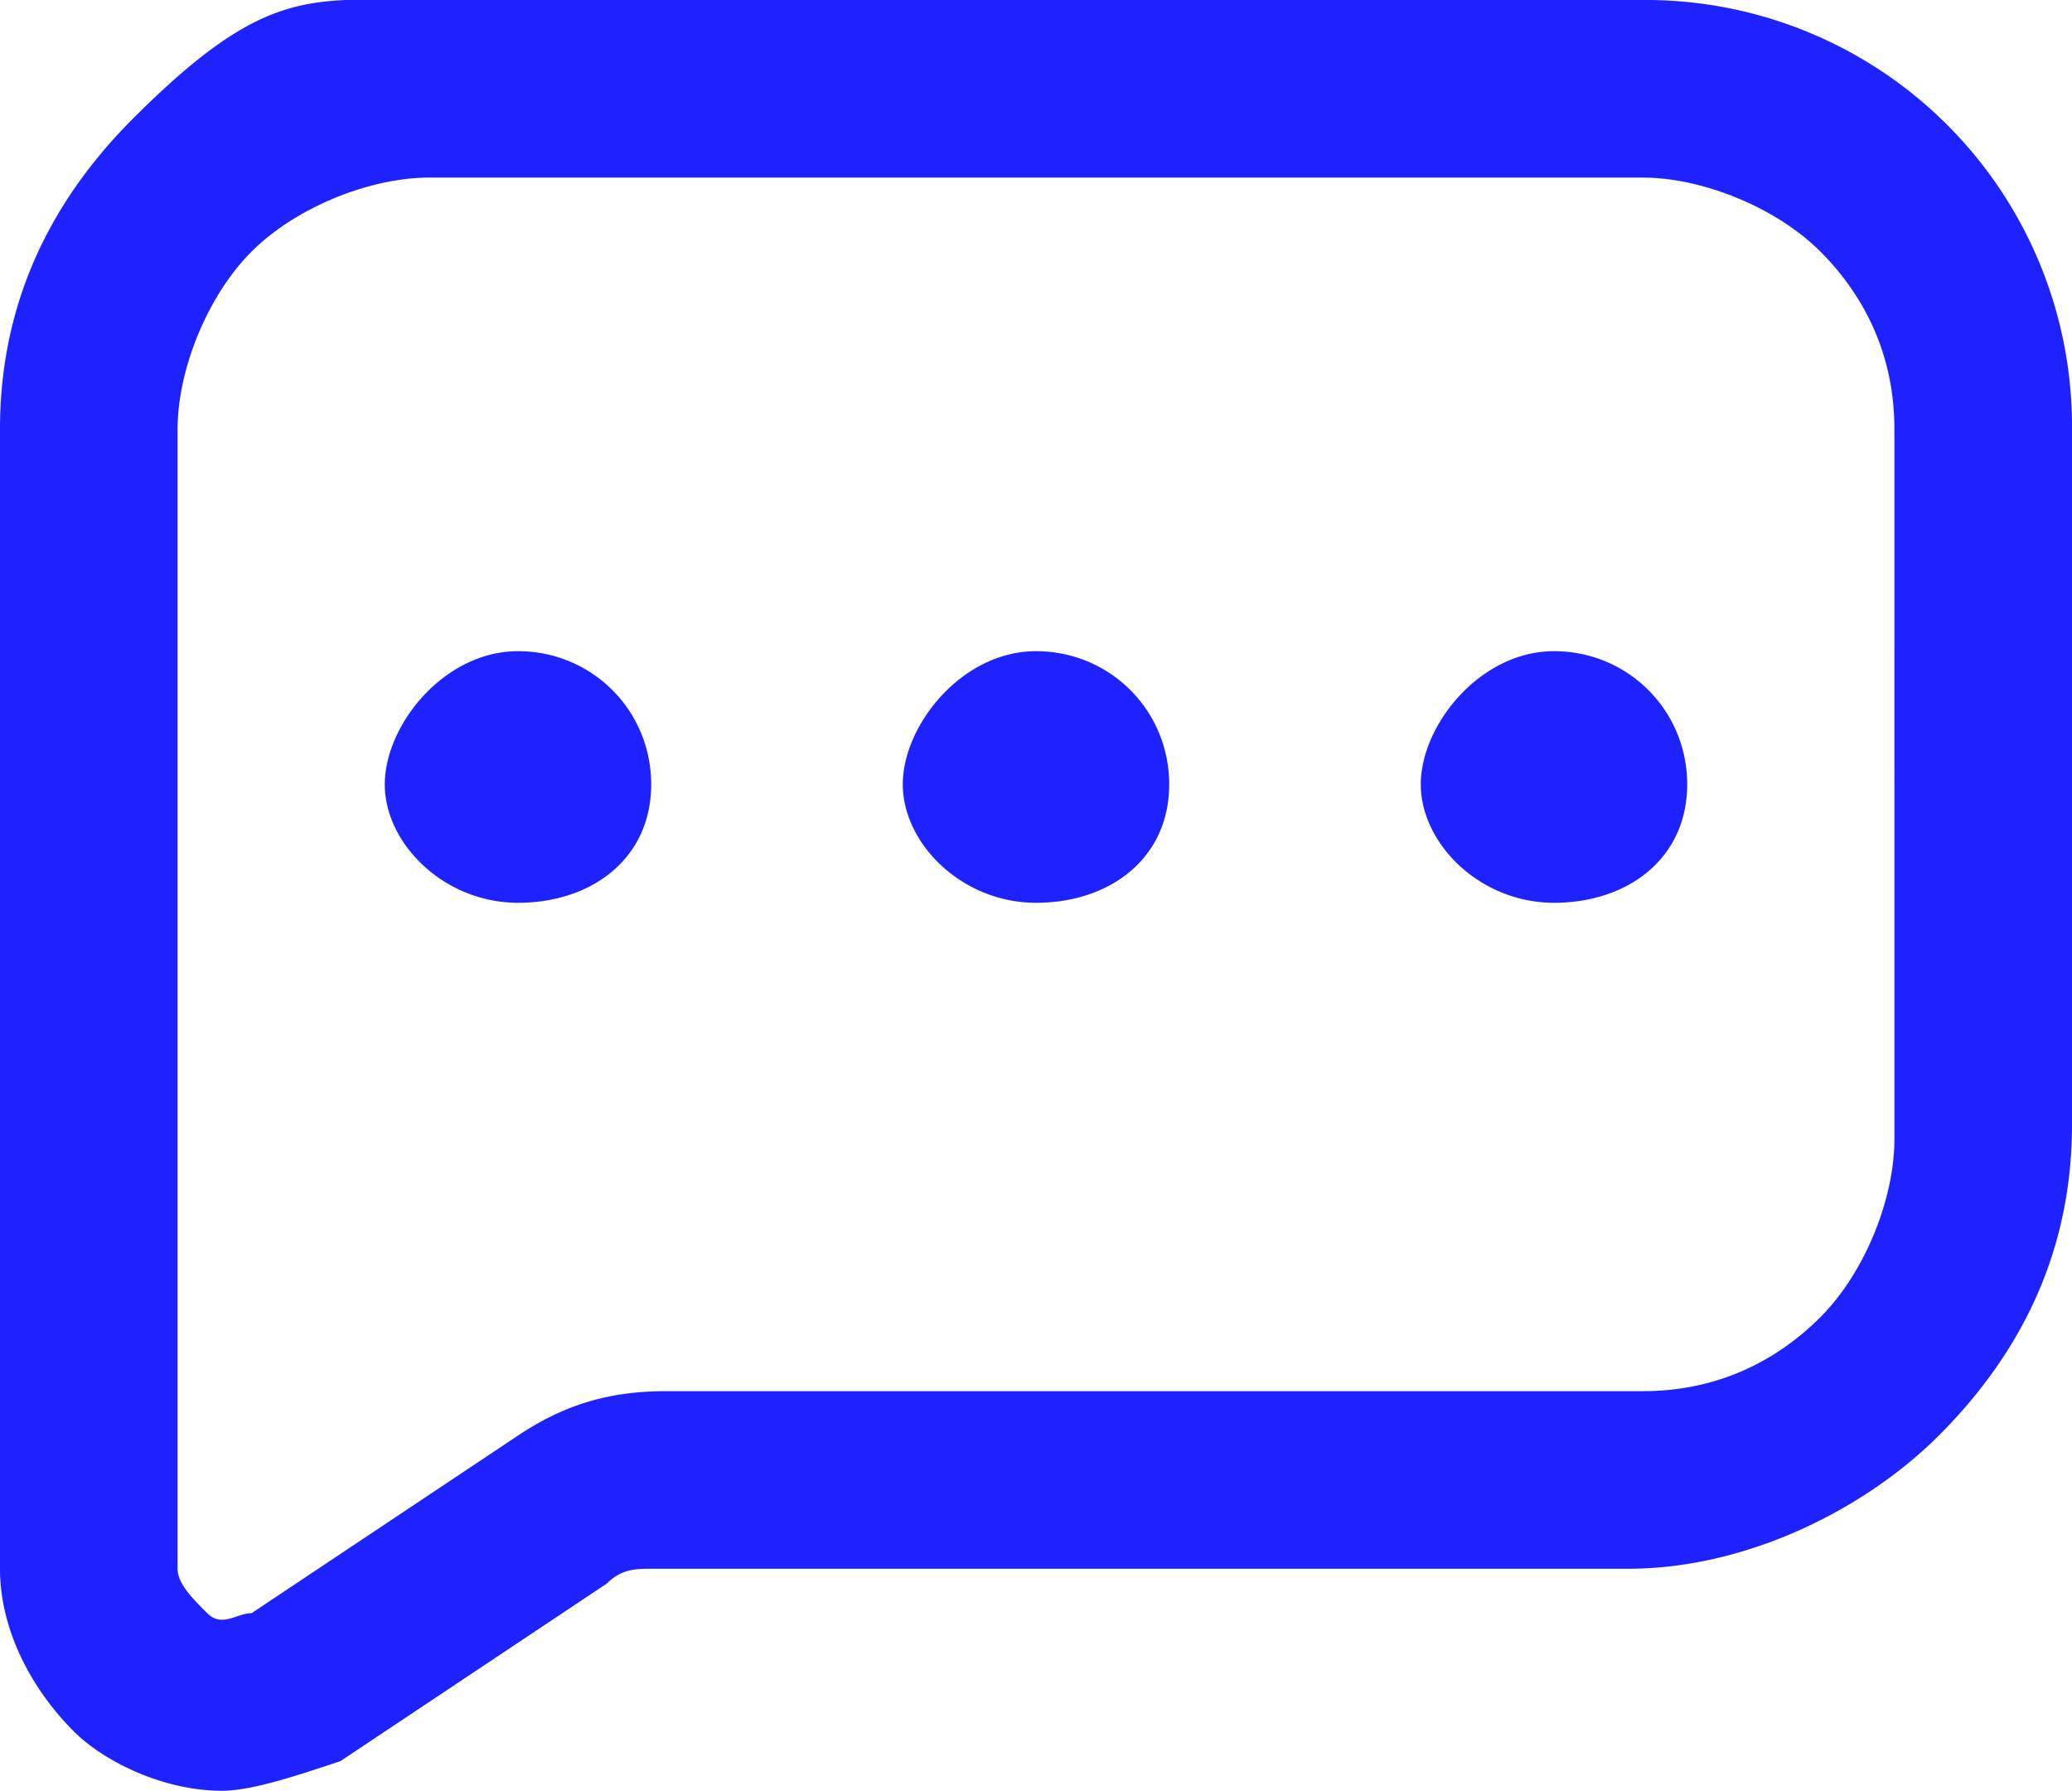
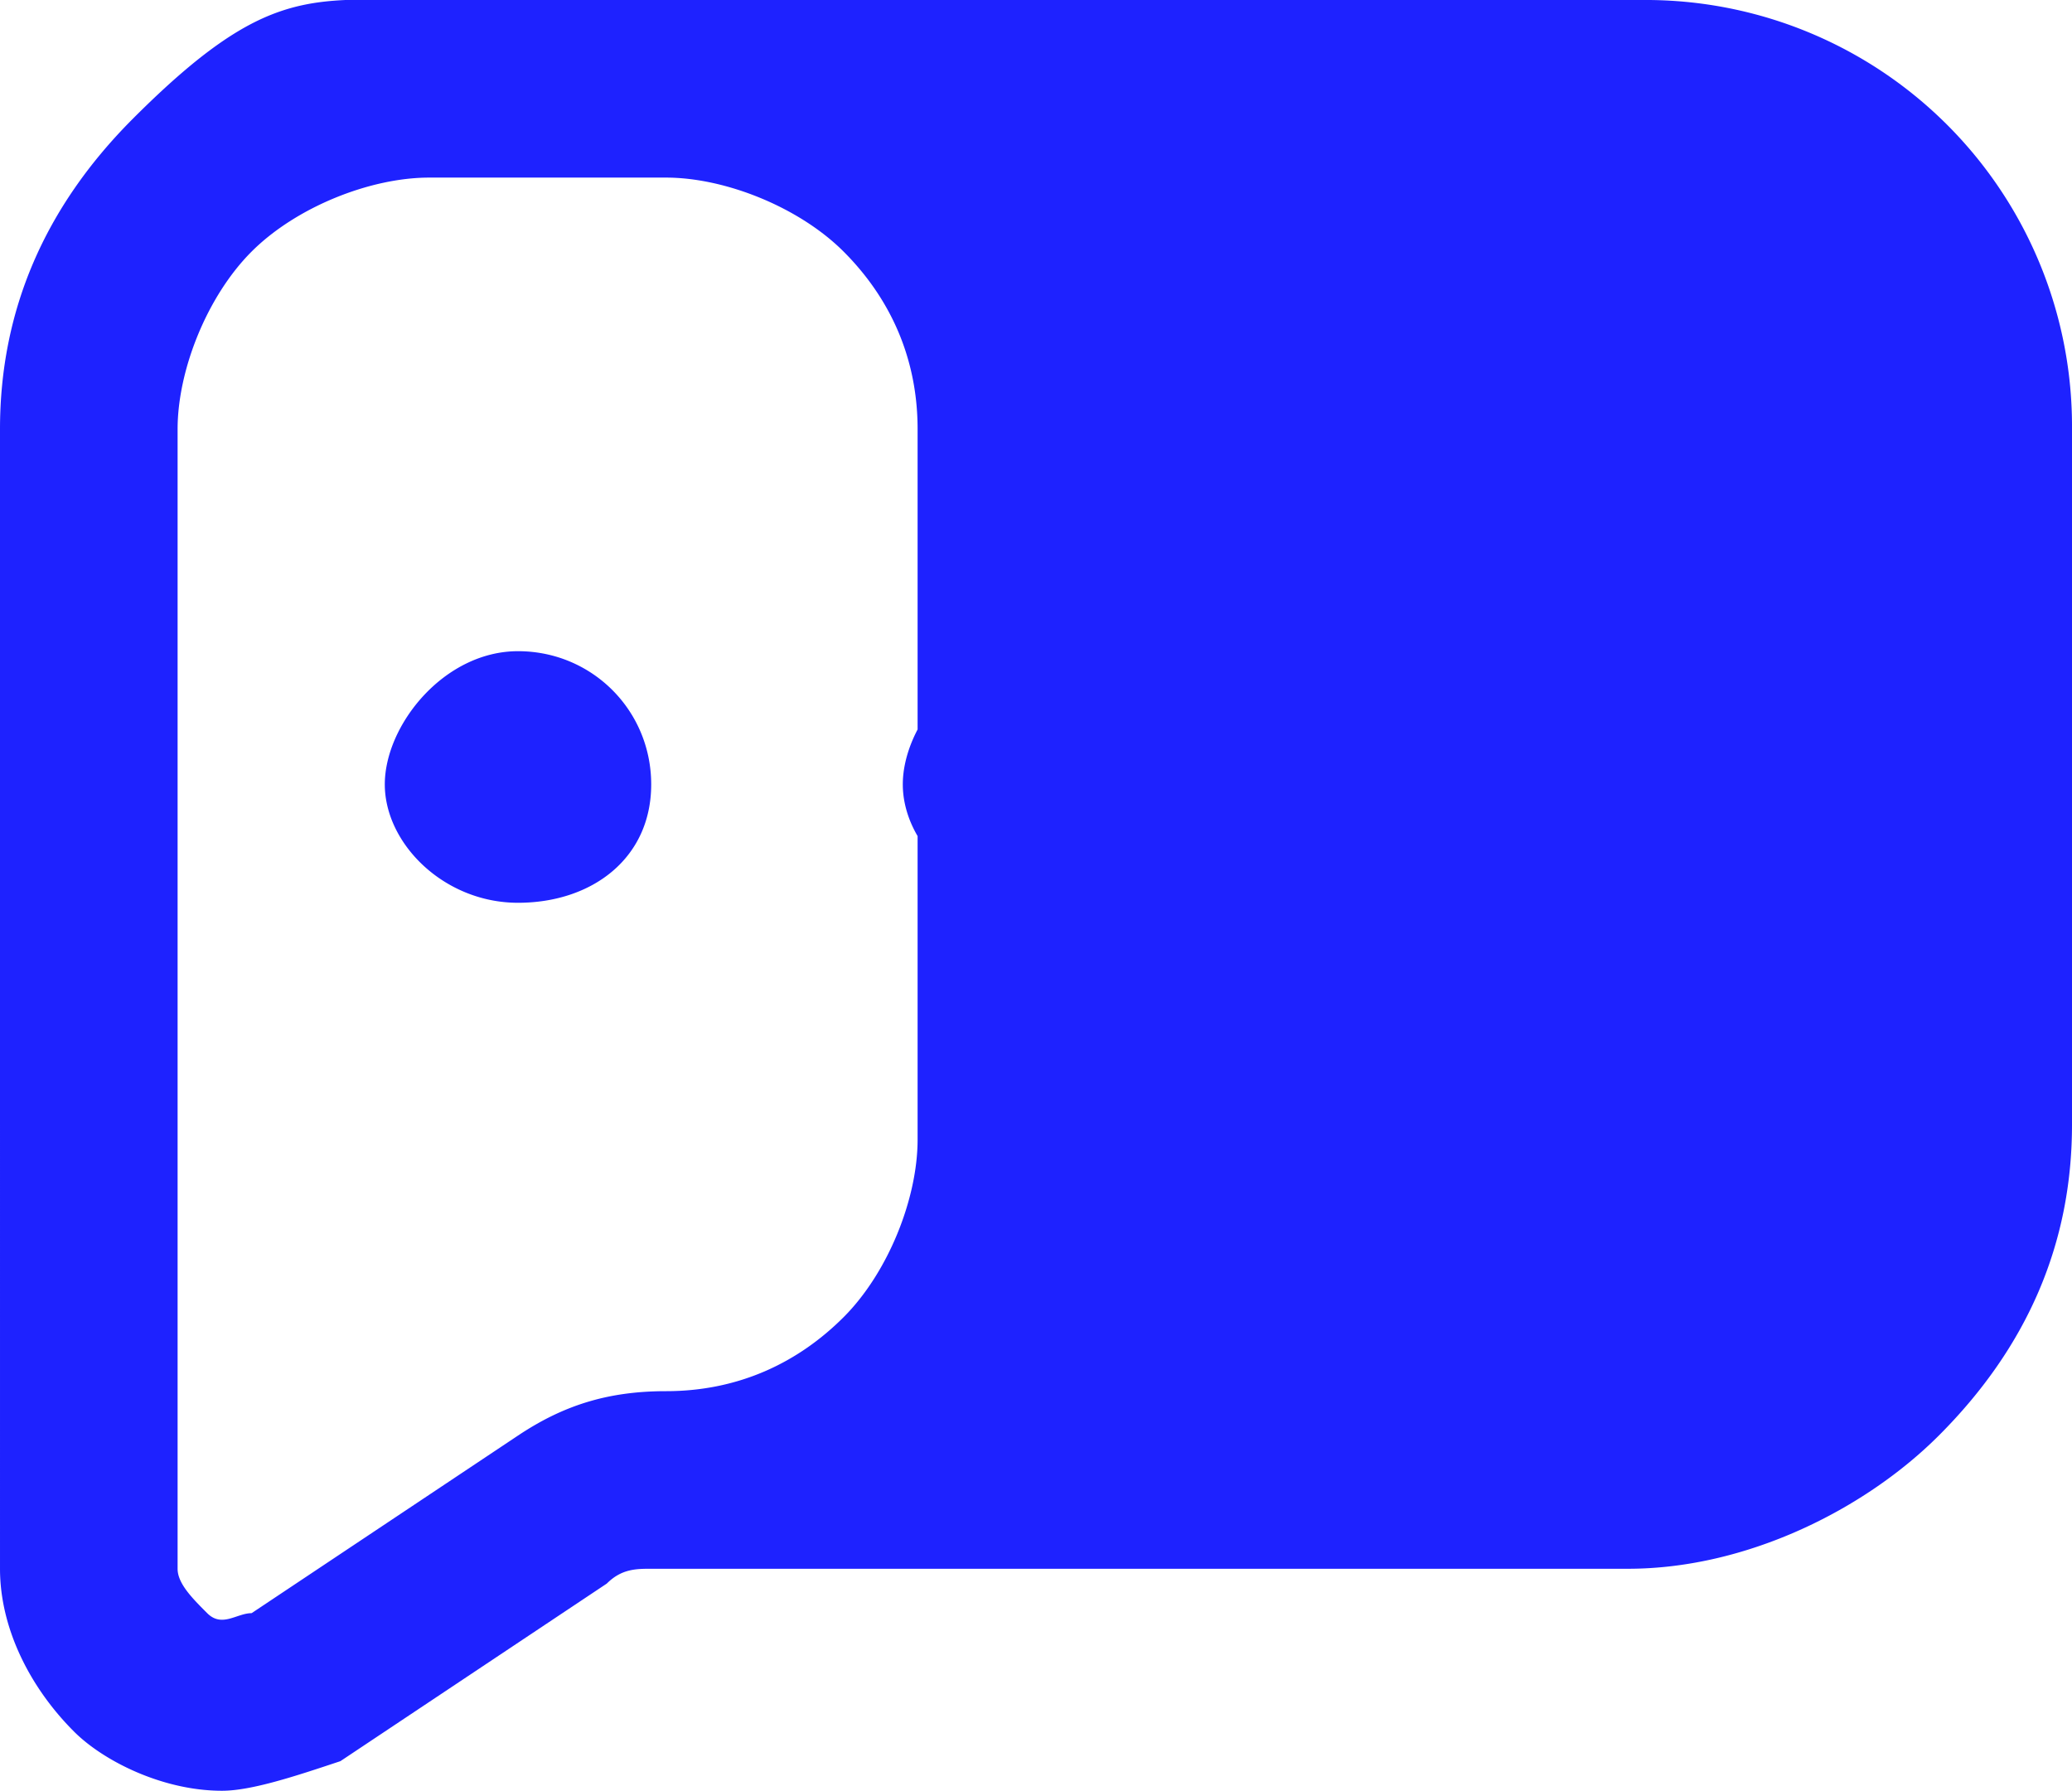
<svg xmlns="http://www.w3.org/2000/svg" xml:space="preserve" viewBox="0 0 140 121">
-   <path fill="#1e22ff" d="M111 0a28.8 28.8 0 0 1 29 29v47q0 12-9 21c-5 5-13 9-21 9H44c-1 0-2 0-3 1l-18 12c-3 1-6 2-8 2-4 0-8-2-10-4-3-3-5-7-5-11V29Q0 17 9 8c9-9 12-8 20-8zM29 12c-4 0-9 2-12 5s-5 8-5 12v77c0 1 1 2 2 3s2 0 3 0l18-12c3-2 6-3 10-3h66c5 0 9-2 12-5s5-8 5-12V29c0-5-2-9-5-12s-8-5-12-5zm41 32c5 0 9 4 9 9s-4 8-9 8-9-4-9-8 4-9 9-9m35 0c5 0 9 4 9 9s-4 8-9 8-9-4-9-8 4-9 9-9m-70 0c5 0 9 4 9 9s-4 8-9 8-9-4-9-8 4-9 9-9" />
+   <path fill="#1e22ff" d="M111 0a28.8 28.8 0 0 1 29 29v47q0 12-9 21c-5 5-13 9-21 9H44c-1 0-2 0-3 1l-18 12c-3 1-6 2-8 2-4 0-8-2-10-4-3-3-5-7-5-11V29Q0 17 9 8c9-9 12-8 20-8zM29 12c-4 0-9 2-12 5s-5 8-5 12v77c0 1 1 2 2 3s2 0 3 0l18-12c3-2 6-3 10-3c5 0 9-2 12-5s5-8 5-12V29c0-5-2-9-5-12s-8-5-12-5zm41 32c5 0 9 4 9 9s-4 8-9 8-9-4-9-8 4-9 9-9m35 0c5 0 9 4 9 9s-4 8-9 8-9-4-9-8 4-9 9-9m-70 0c5 0 9 4 9 9s-4 8-9 8-9-4-9-8 4-9 9-9" />
</svg>